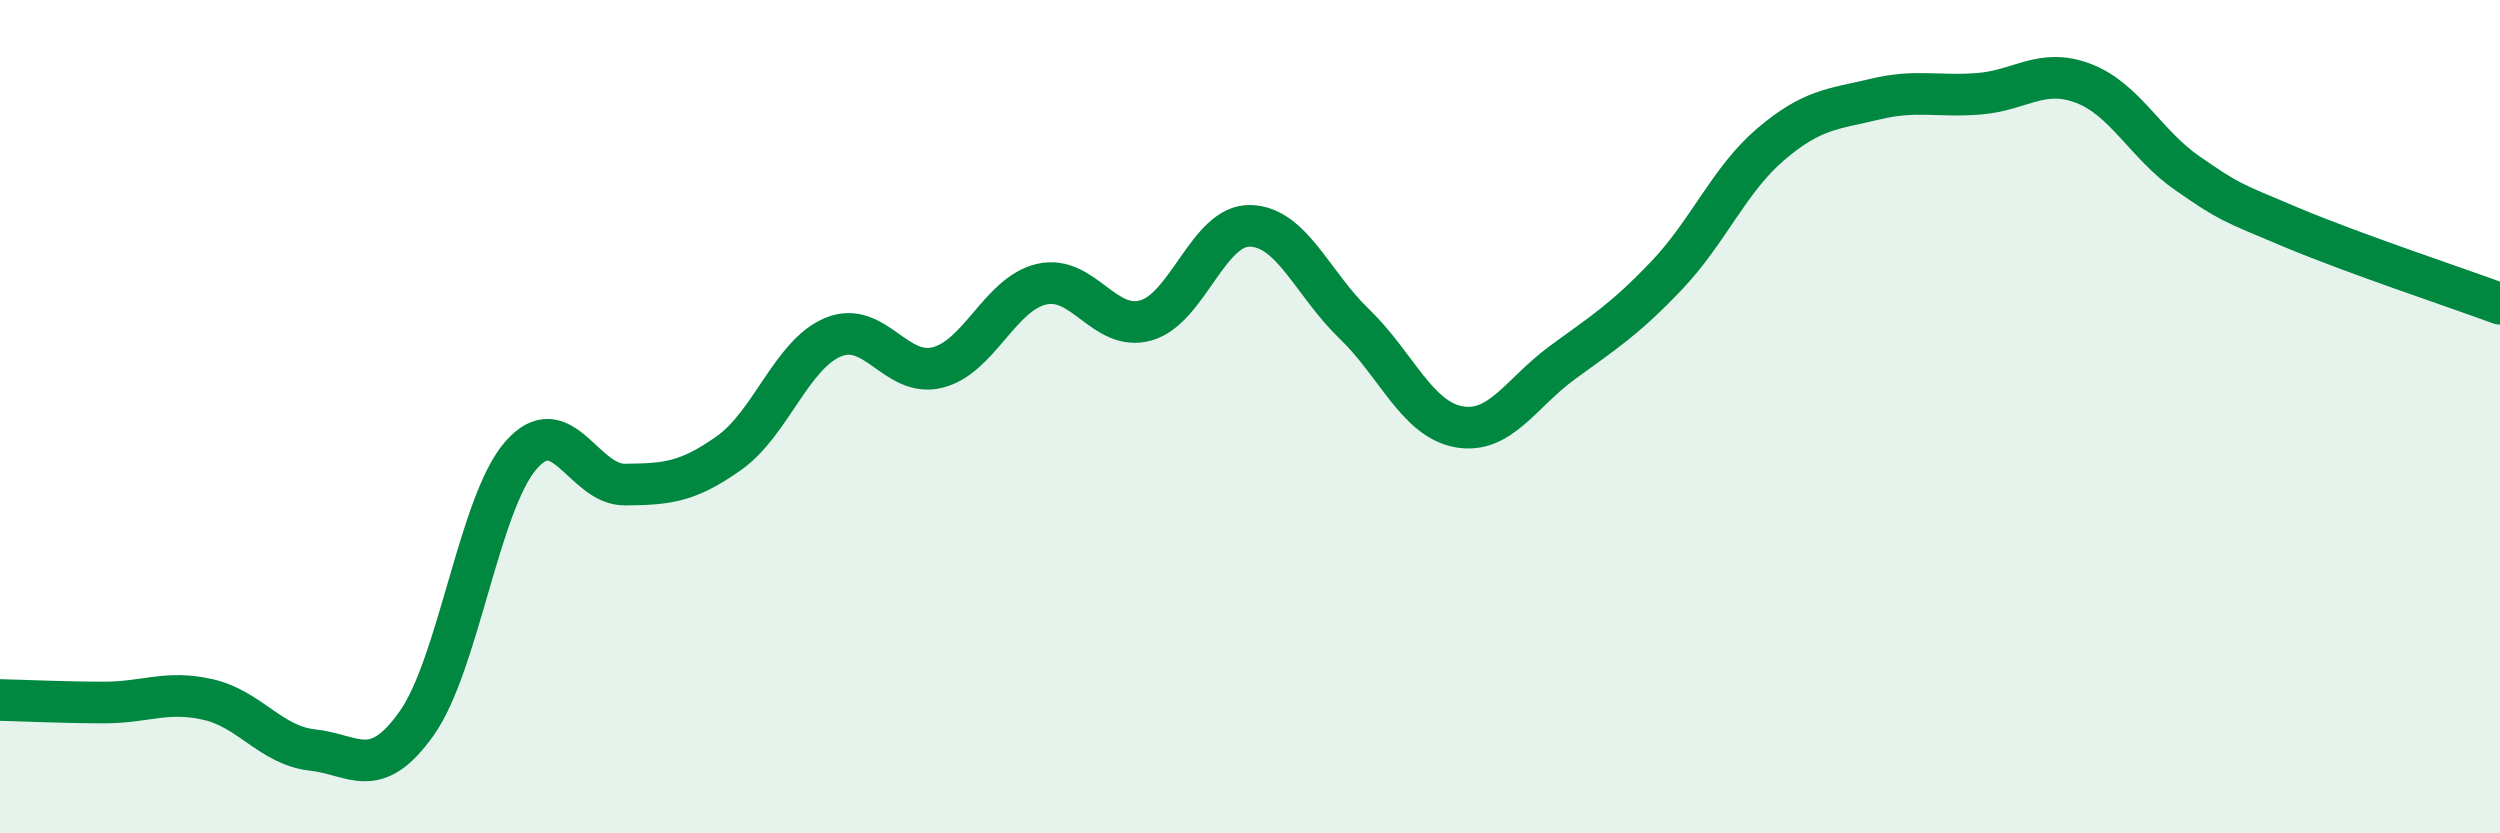
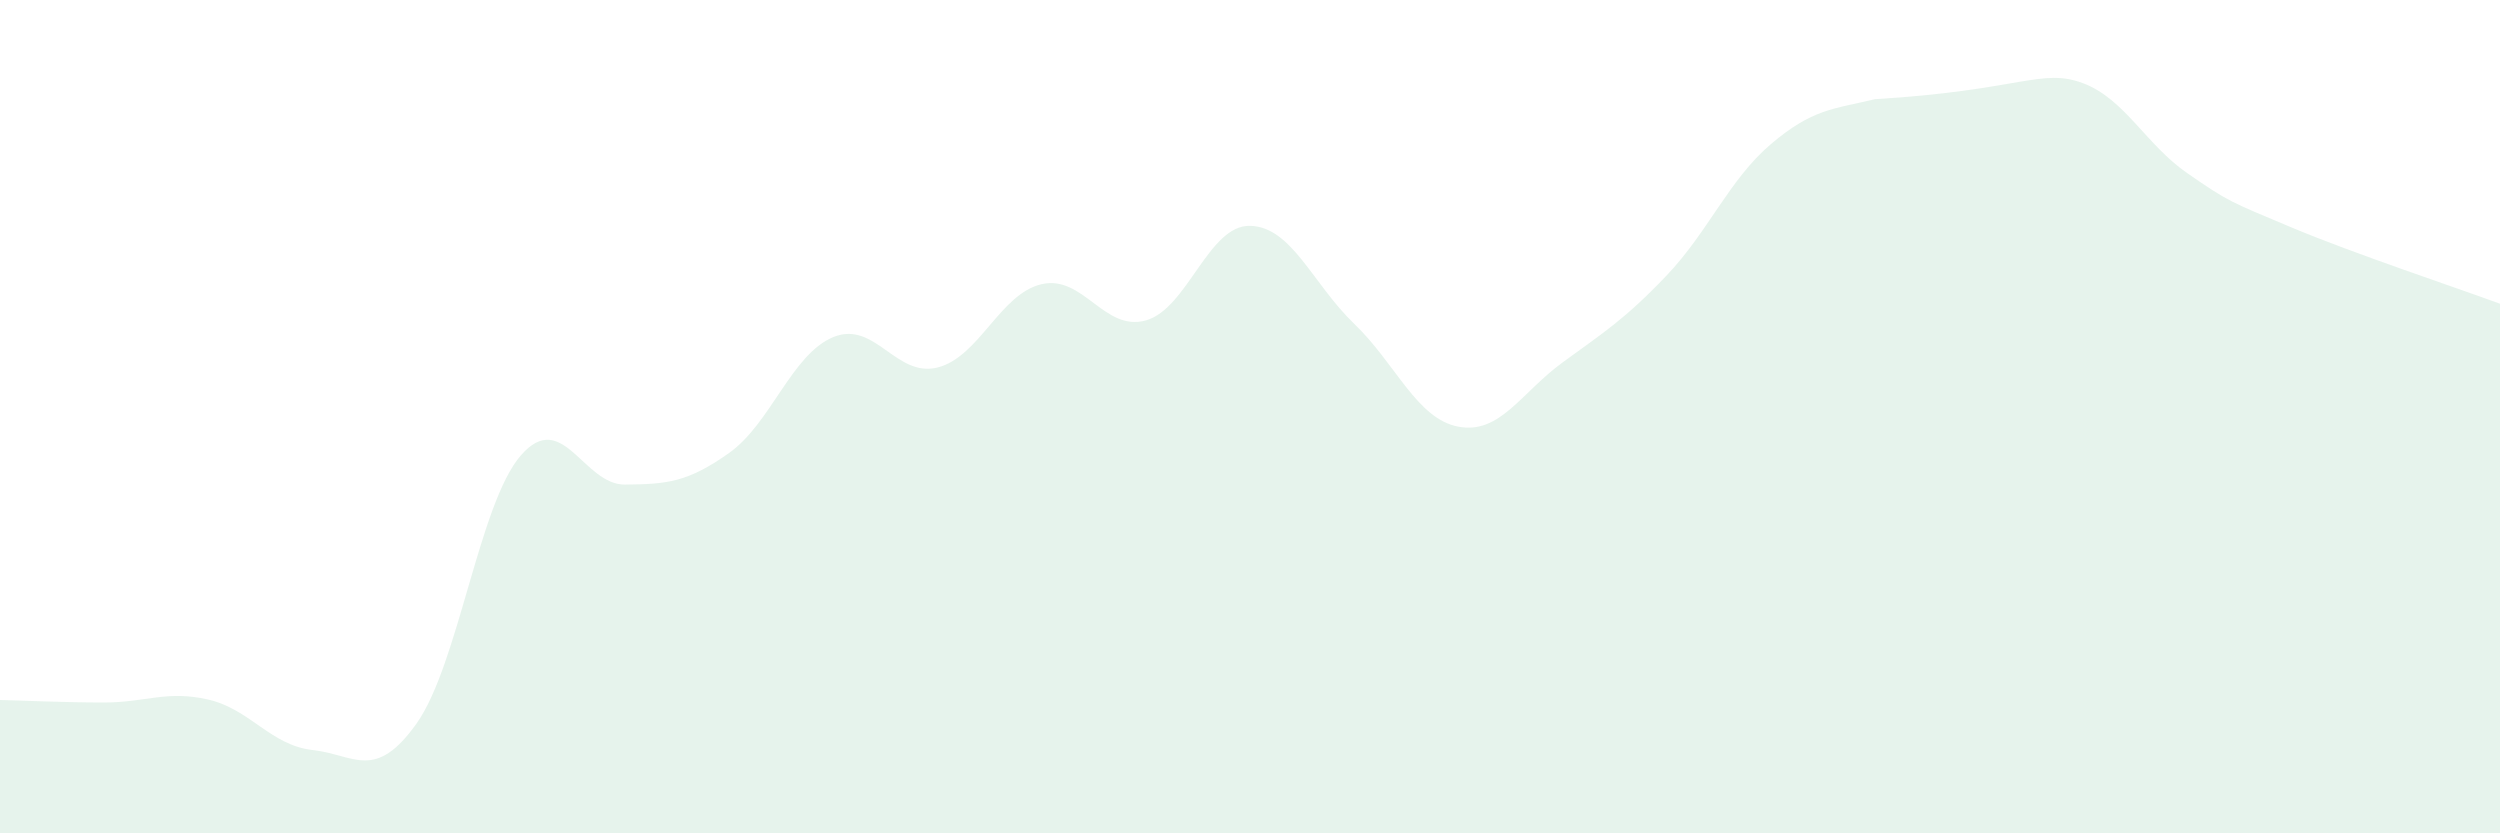
<svg xmlns="http://www.w3.org/2000/svg" width="60" height="20" viewBox="0 0 60 20">
-   <path d="M 0,16.8 C 0.5,16.81 1.5,16.86 2.5,16.86 C 3.5,16.86 4,16.56 5,16.79 C 6,17.02 6.5,17.89 7.5,18 C 8.5,18.11 9,18.77 10,17.36 C 11,15.95 11.5,12.08 12.5,10.93 C 13.5,9.78 14,11.64 15,11.63 C 16,11.62 16.5,11.58 17.5,10.87 C 18.5,10.16 19,8.5 20,8.09 C 21,7.68 21.5,9.07 22.5,8.82 C 23.5,8.57 24,7.05 25,6.82 C 26,6.59 26.5,7.97 27.5,7.69 C 28.5,7.41 29,5.4 30,5.42 C 31,5.44 31.5,6.81 32.5,7.77 C 33.5,8.73 34,10.05 35,10.24 C 36,10.43 36.5,9.43 37.5,8.7 C 38.5,7.97 39,7.66 40,6.61 C 41,5.56 41.5,4.31 42.5,3.46 C 43.5,2.61 44,2.62 45,2.38 C 46,2.14 46.5,2.33 47.5,2.25 C 48.5,2.17 49,1.62 50,2 C 51,2.38 51.5,3.47 52.5,4.16 C 53.5,4.85 53.5,4.83 55,5.46 C 56.5,6.09 59,6.92 60,7.29L60 20L0 20Z" fill="#008740" opacity="0.1" stroke-linecap="round" stroke-linejoin="round" />
-   <path d="M 0,16.8 C 0.5,16.81 1.5,16.86 2.5,16.86 C 3.5,16.86 4,16.56 5,16.79 C 6,17.02 6.5,17.89 7.5,18 C 8.5,18.11 9,18.77 10,17.36 C 11,15.95 11.5,12.08 12.5,10.93 C 13.5,9.78 14,11.64 15,11.63 C 16,11.62 16.5,11.58 17.5,10.87 C 18.5,10.16 19,8.5 20,8.09 C 21,7.68 21.5,9.07 22.5,8.82 C 23.5,8.57 24,7.05 25,6.82 C 26,6.59 26.5,7.97 27.5,7.69 C 28.5,7.41 29,5.4 30,5.42 C 31,5.44 31.5,6.81 32.5,7.77 C 33.5,8.73 34,10.05 35,10.24 C 36,10.43 36.5,9.43 37.5,8.7 C 38.5,7.97 39,7.66 40,6.61 C 41,5.56 41.5,4.31 42.5,3.46 C 43.5,2.61 44,2.62 45,2.38 C 46,2.14 46.5,2.33 47.5,2.25 C 48.5,2.17 49,1.62 50,2 C 51,2.38 51.5,3.47 52.5,4.16 C 53.5,4.85 53.5,4.83 55,5.46 C 56.5,6.09 59,6.92 60,7.29" stroke="#008740" stroke-width="1" fill="none" stroke-linecap="round" stroke-linejoin="round" />
+   <path d="M 0,16.8 C 0.5,16.81 1.5,16.86 2.5,16.86 C 3.5,16.86 4,16.56 5,16.79 C 6,17.02 6.5,17.89 7.5,18 C 8.5,18.11 9,18.77 10,17.36 C 11,15.95 11.5,12.08 12.5,10.93 C 13.5,9.78 14,11.64 15,11.63 C 16,11.62 16.5,11.58 17.5,10.87 C 18.5,10.16 19,8.5 20,8.09 C 21,7.68 21.5,9.07 22.5,8.82 C 23.5,8.57 24,7.05 25,6.82 C 26,6.59 26.5,7.97 27.5,7.69 C 28.5,7.41 29,5.4 30,5.42 C 31,5.44 31.5,6.81 32.5,7.77 C 33.5,8.73 34,10.05 35,10.24 C 36,10.43 36.5,9.43 37.5,8.7 C 38.5,7.97 39,7.66 40,6.61 C 41,5.56 41.5,4.31 42.5,3.46 C 43.5,2.61 44,2.62 45,2.38 C 48.5,2.17 49,1.62 50,2 C 51,2.38 51.5,3.47 52.5,4.16 C 53.5,4.85 53.5,4.83 55,5.46 C 56.5,6.09 59,6.92 60,7.29L60 20L0 20Z" fill="#008740" opacity="0.1" stroke-linecap="round" stroke-linejoin="round" />
</svg>